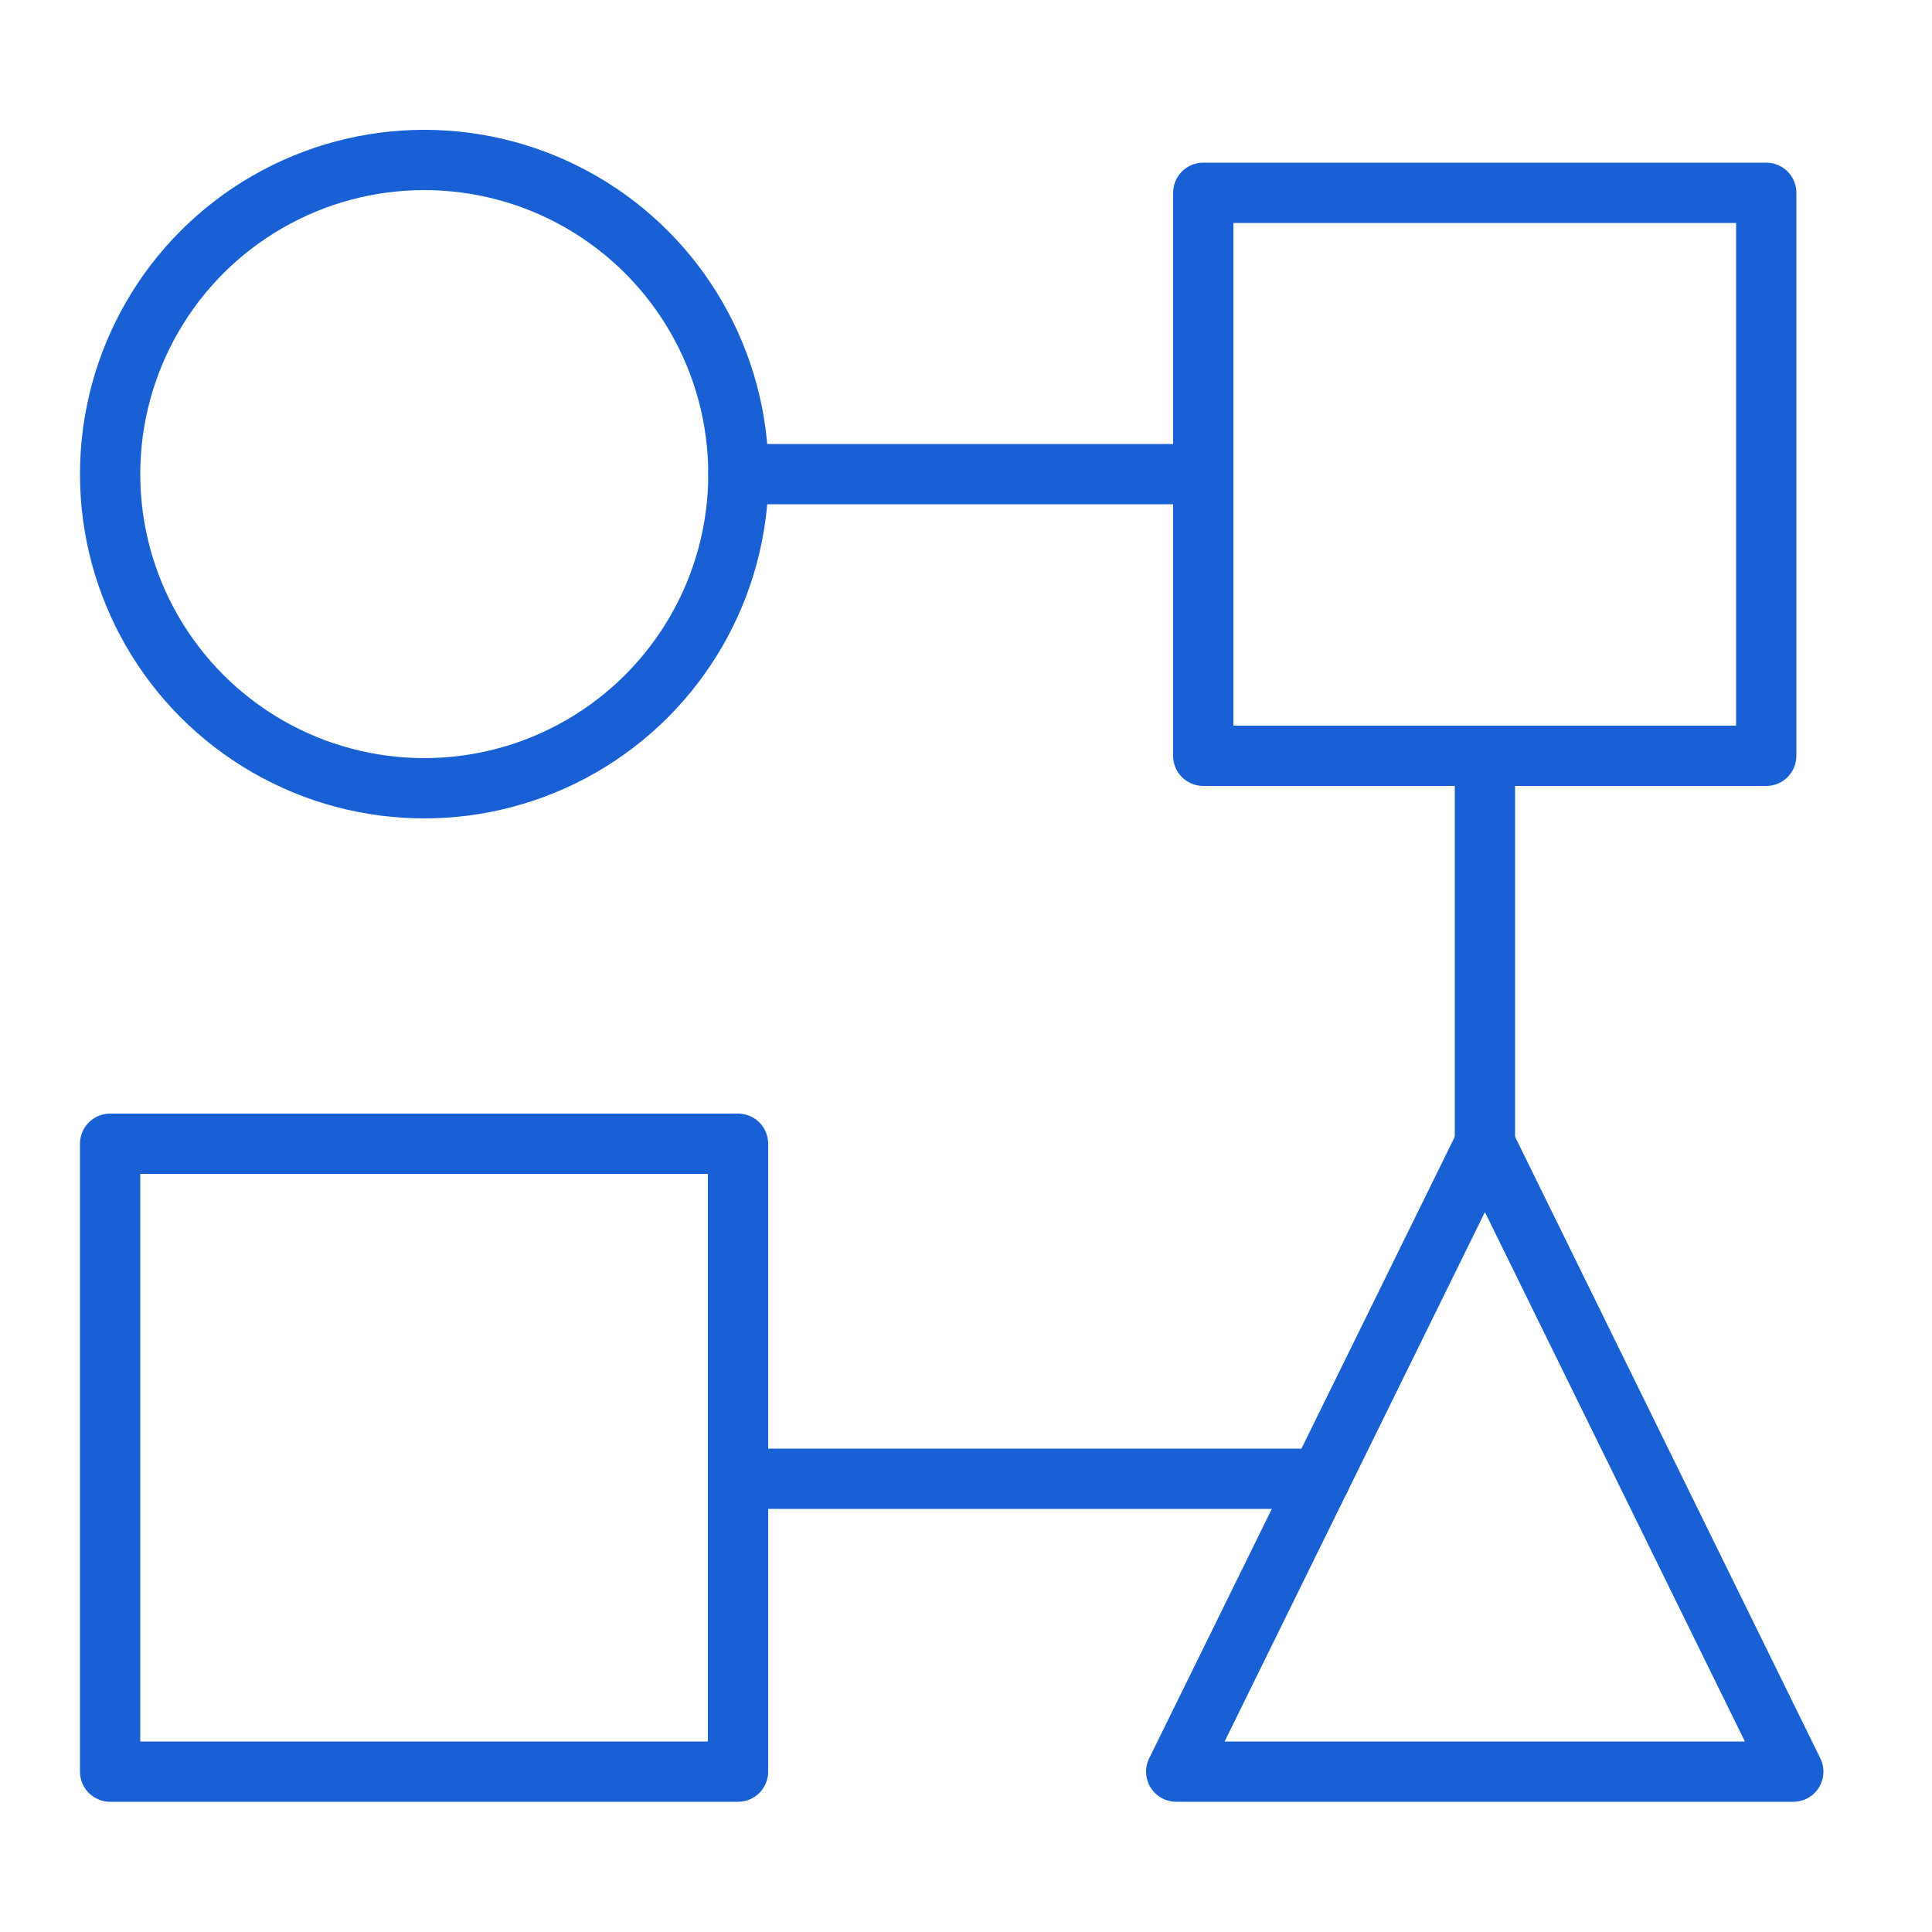
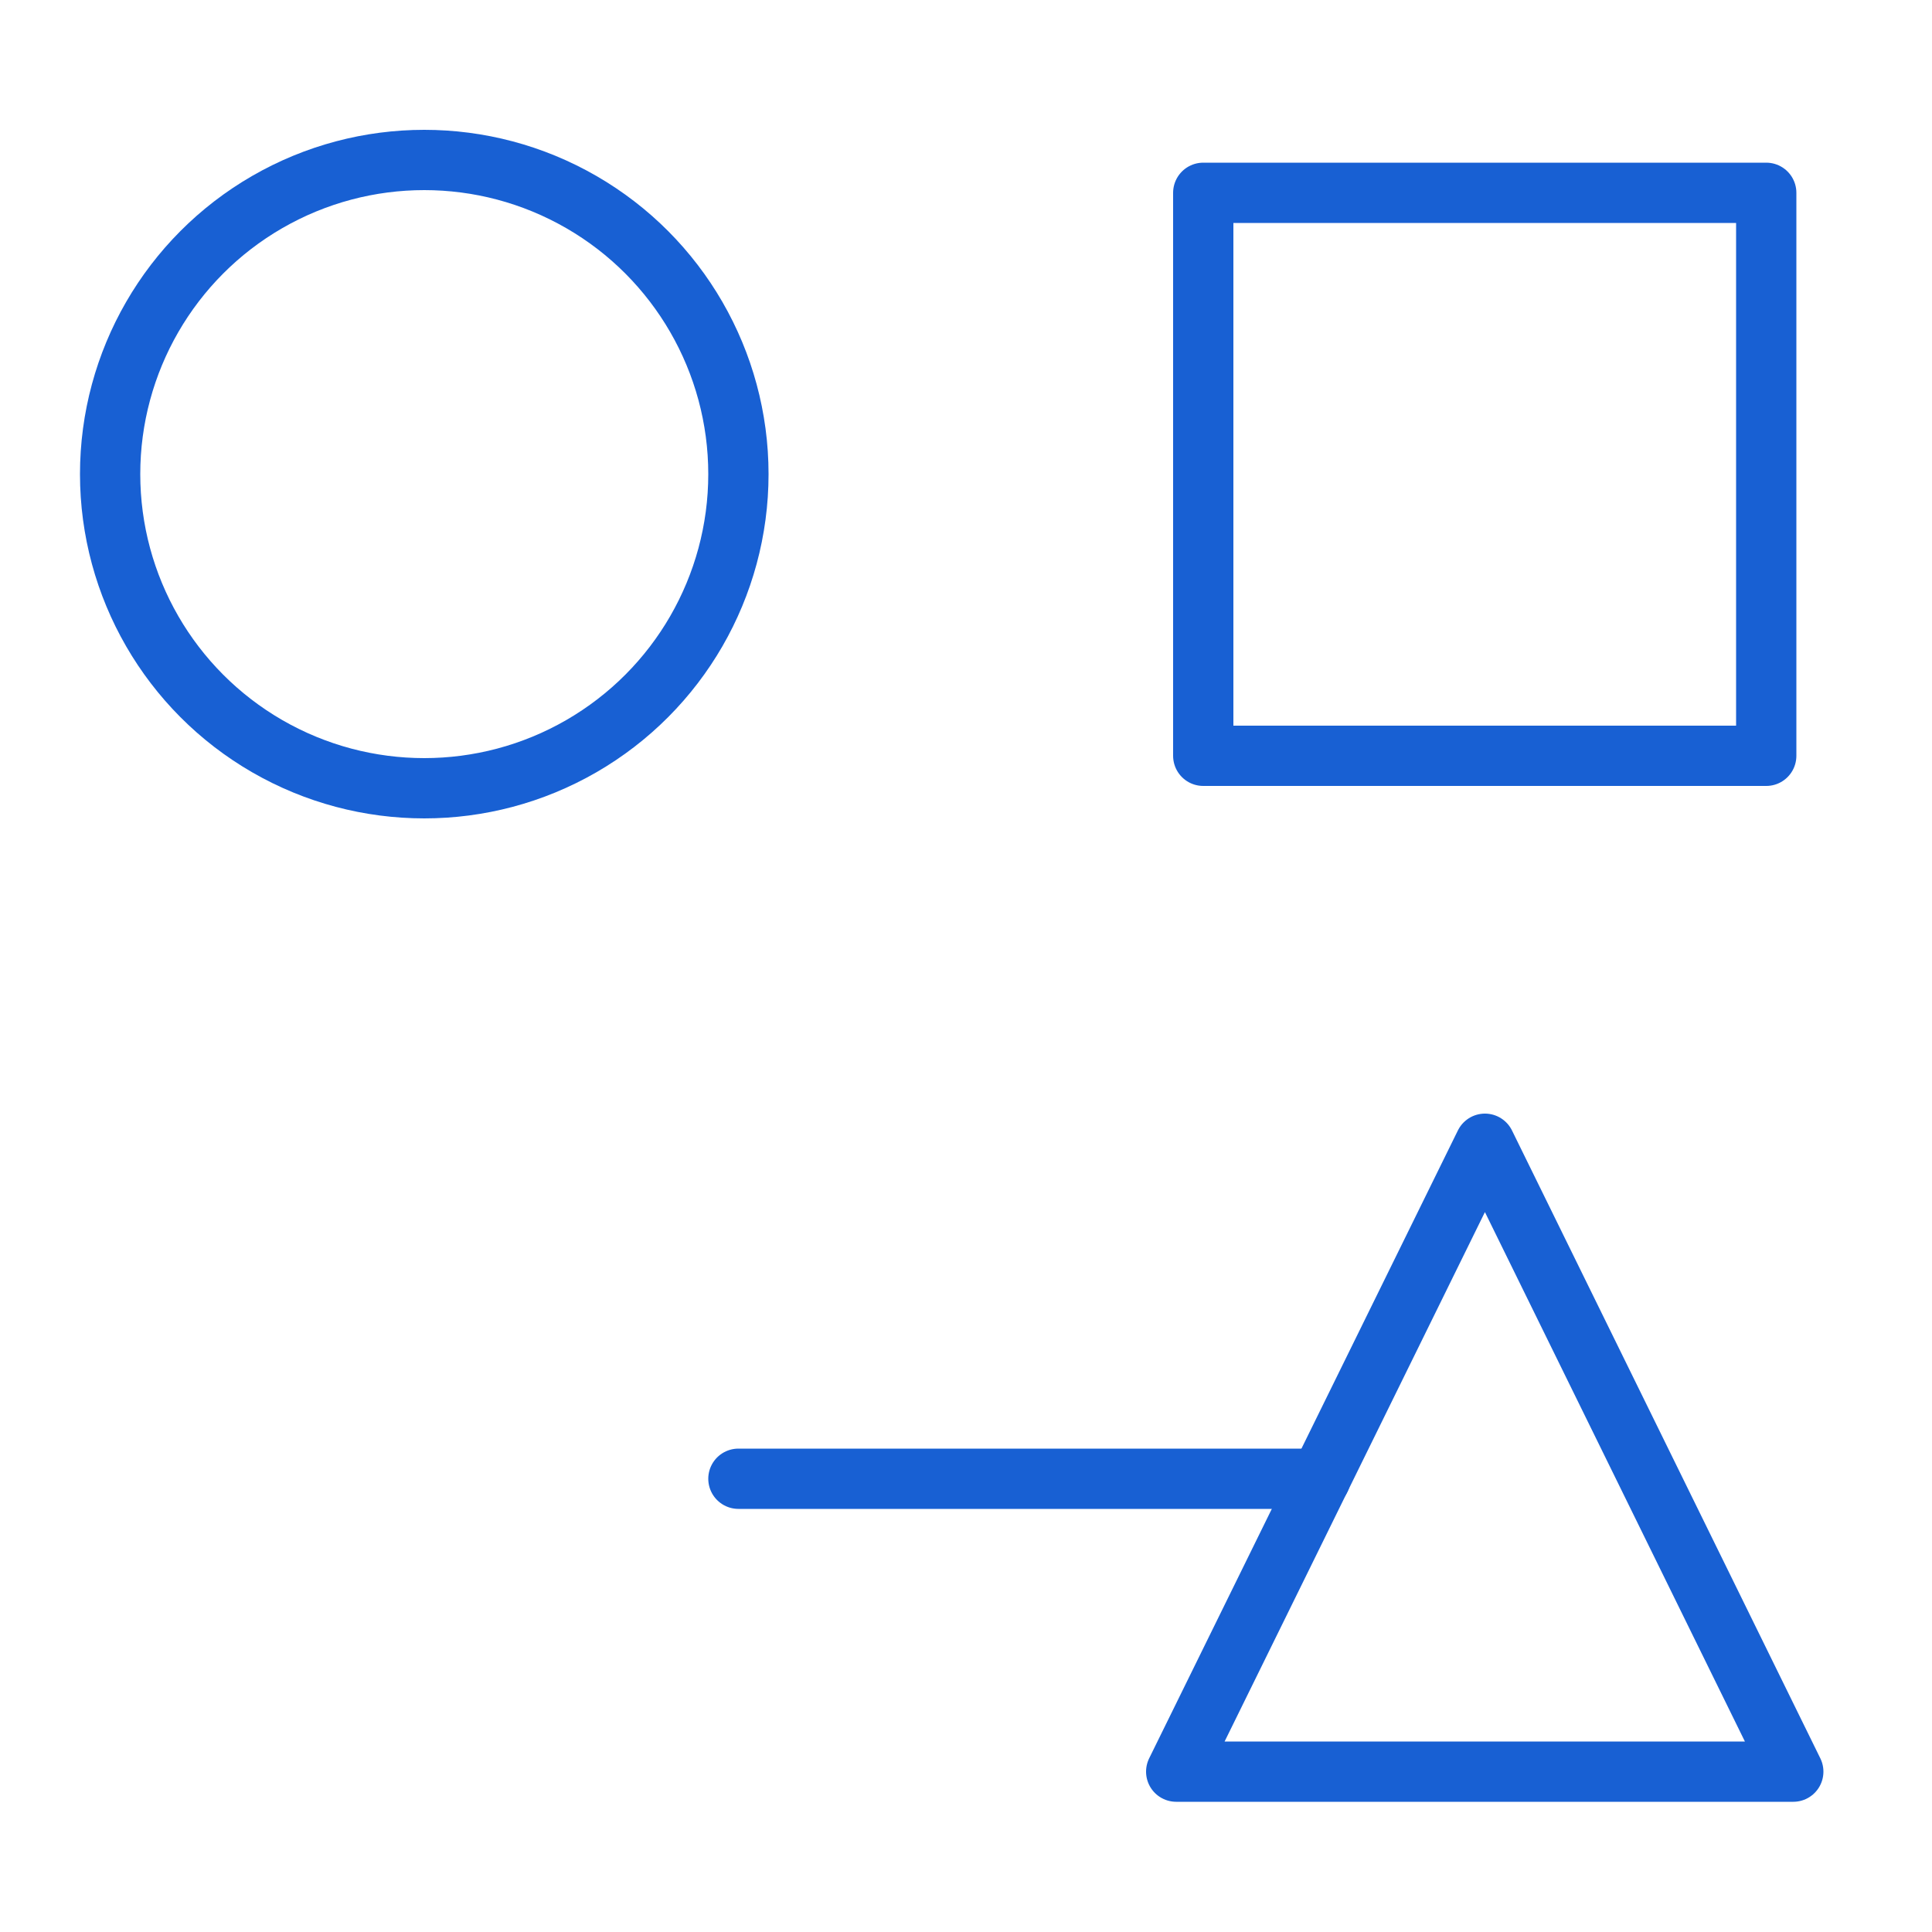
<svg xmlns="http://www.w3.org/2000/svg" id="Layer_1" data-name="Layer 1" viewBox="0 0 50 50">
  <defs>
    <style>.cls-1{fill:none;stroke:#1860d3;stroke-linecap:round;stroke-linejoin:round;stroke-width:1.56px;}</style>
  </defs>
  <circle class="cls-1" cx="10.98" cy="12.27" r="8.13" />
  <rect class="cls-1" x="31.14" y="4.99" width="14.57" height="14.57" />
  <polygon class="cls-1" points="38.43 29.6 30.44 45.85 46.41 45.85 38.43 29.6" />
-   <rect class="cls-1" x="2.85" y="29.6" width="16.25" height="16.25" />
-   <line class="cls-1" x1="19.11" y1="12.27" x2="31.14" y2="12.27" />
-   <line class="cls-1" x1="38.43" y1="19.56" x2="38.43" y2="29.6" />
  <line class="cls-1" x1="34.17" y1="38.27" x2="19.11" y2="38.27" />
</svg>